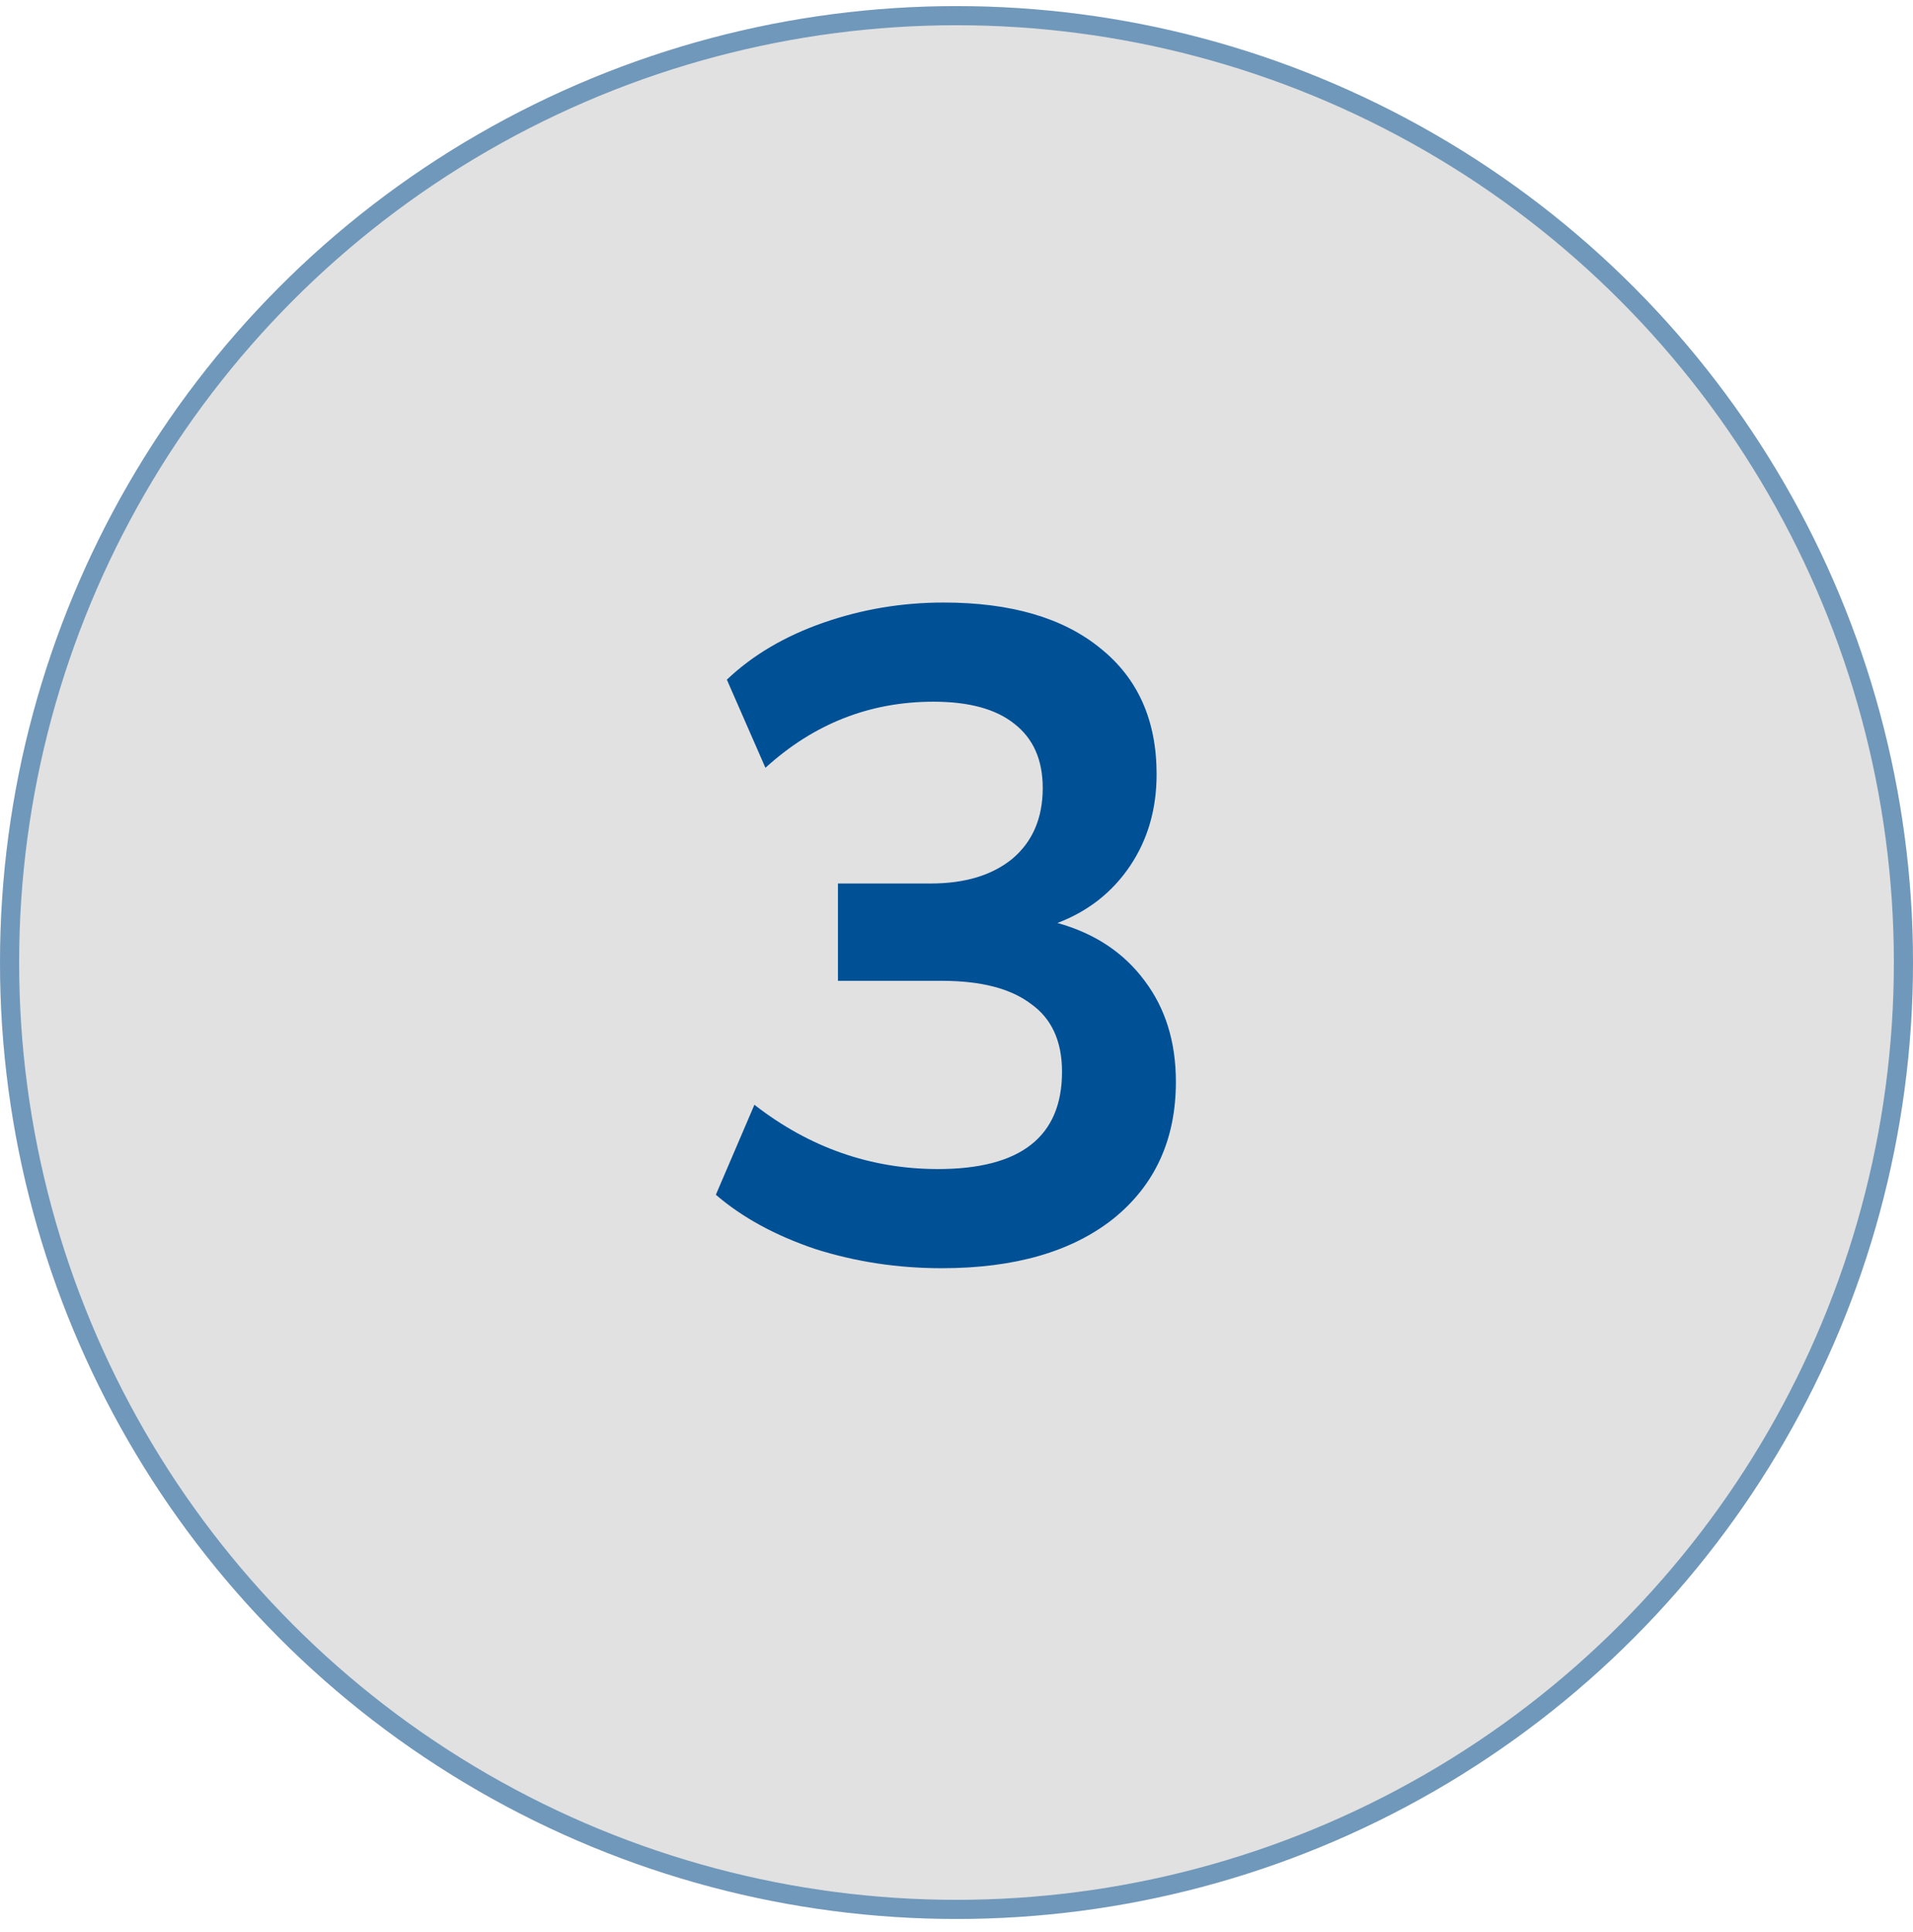
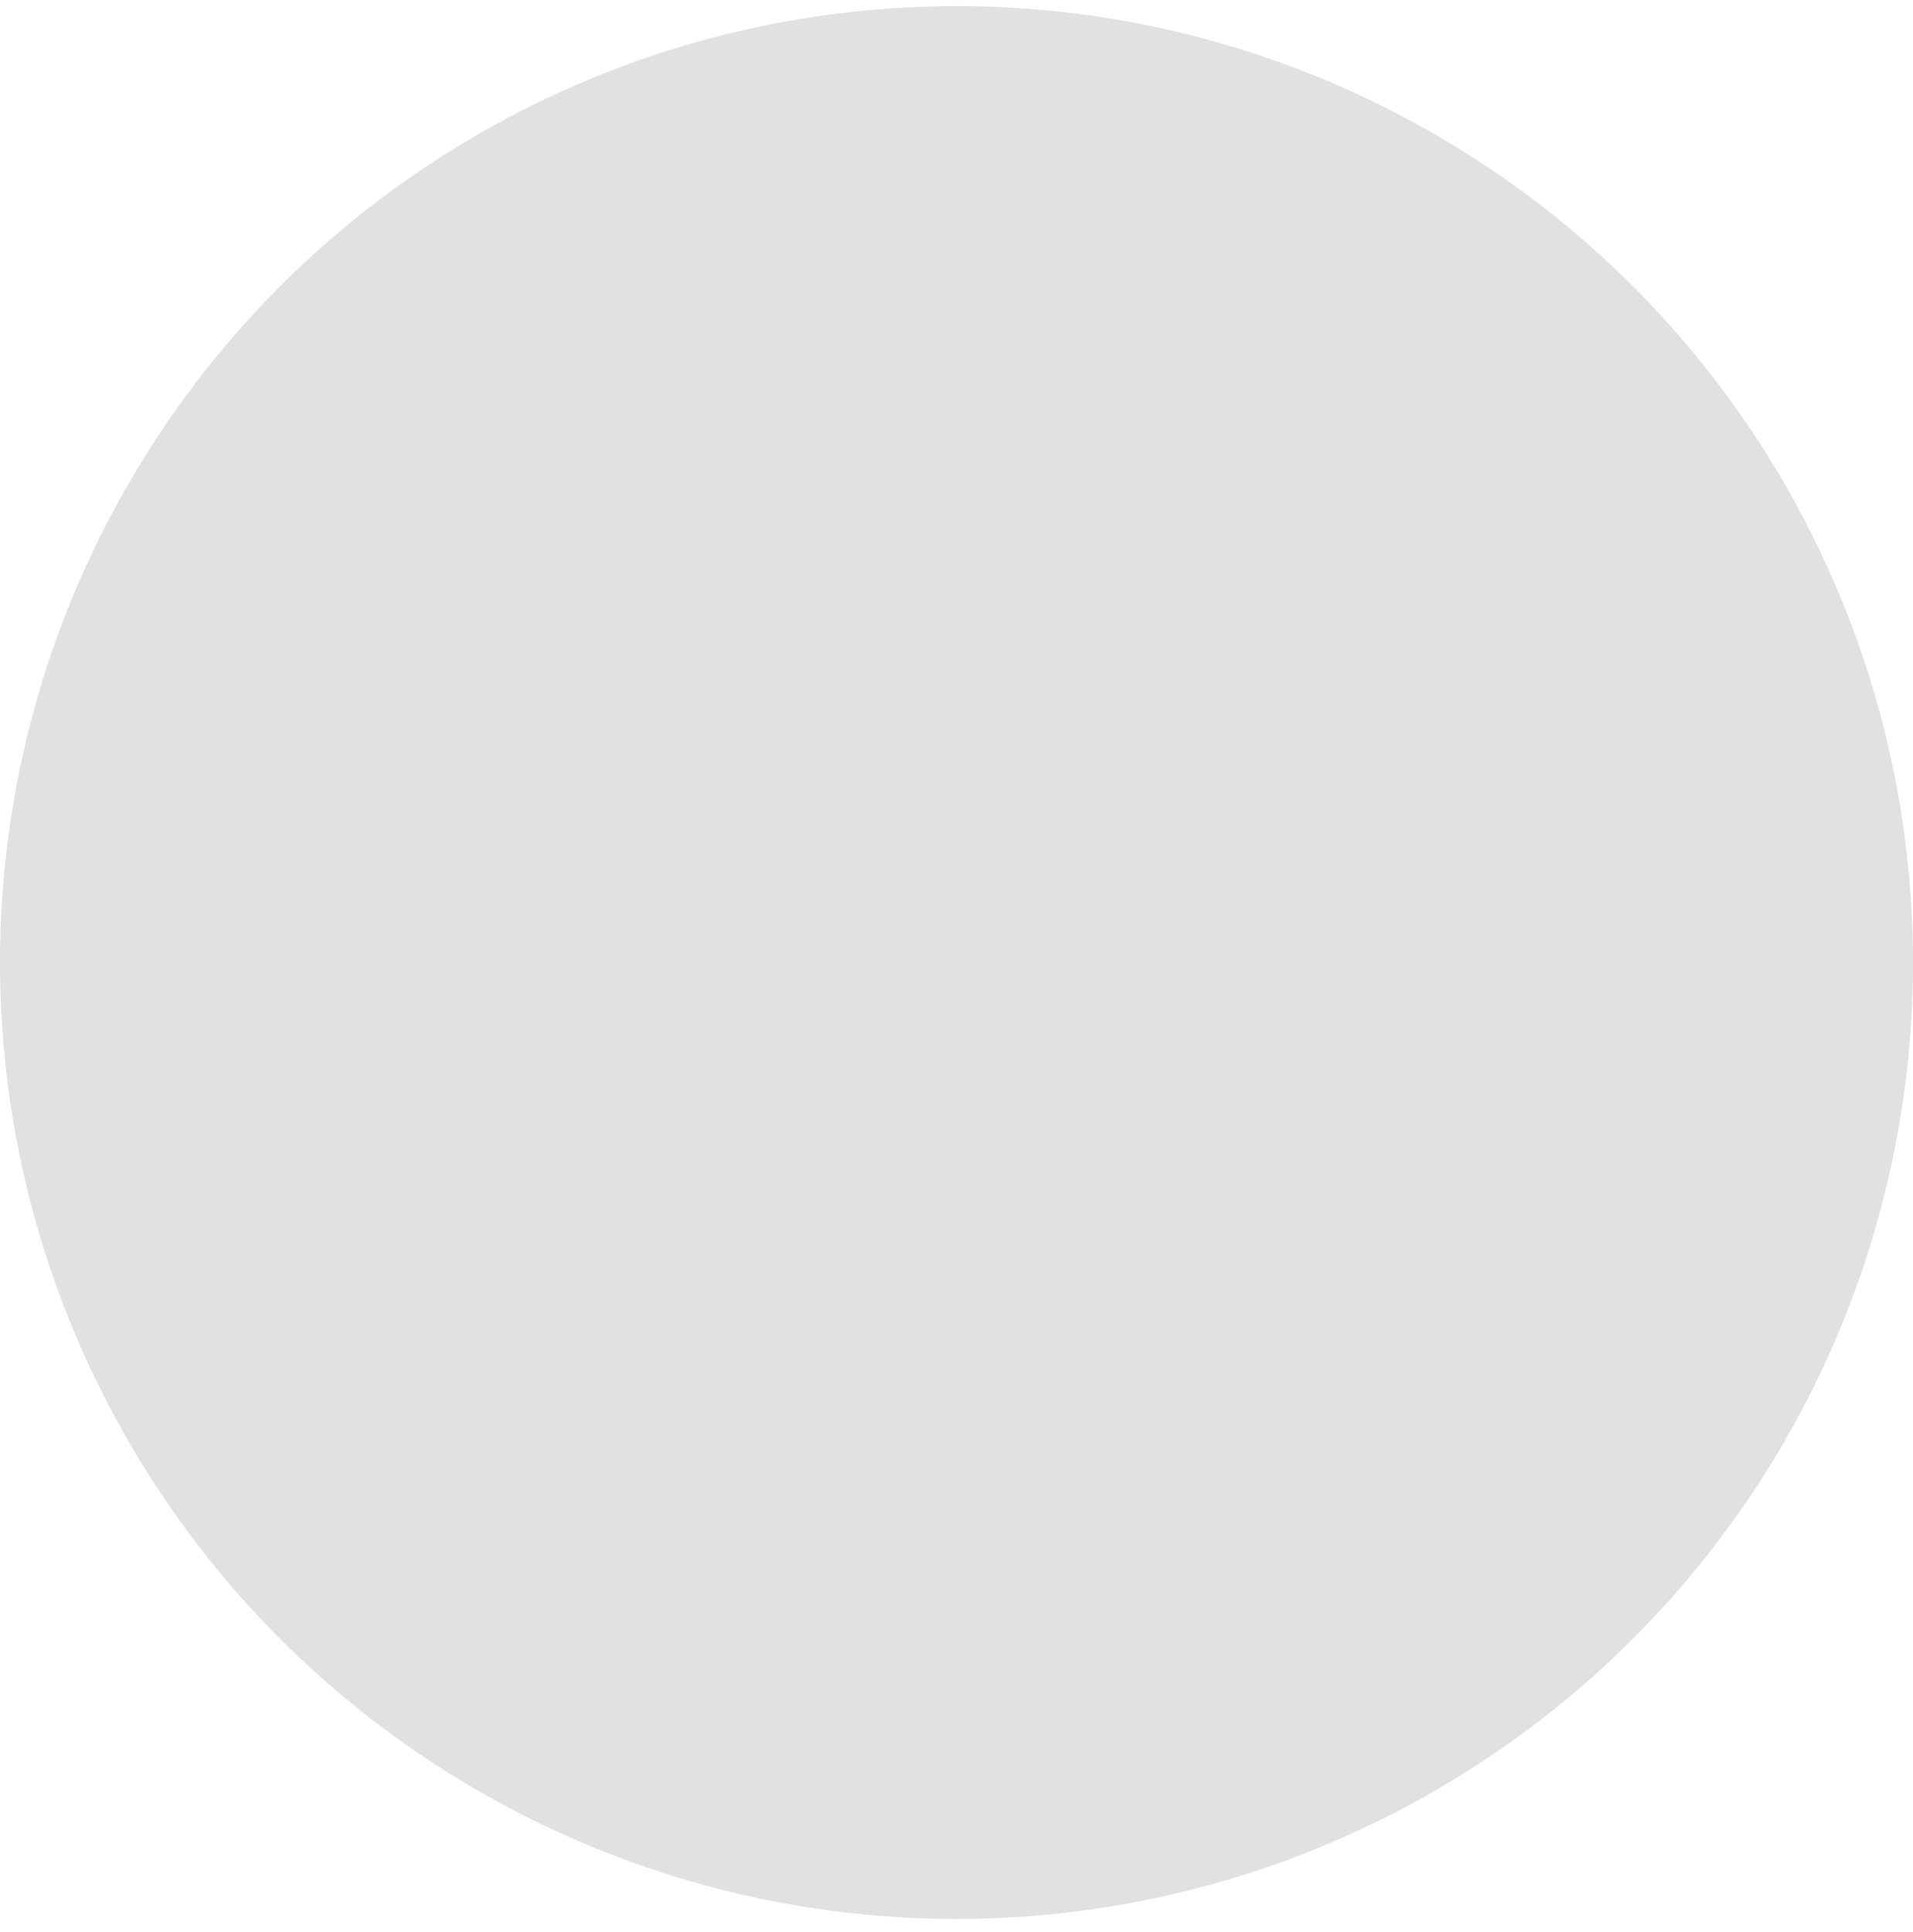
<svg xmlns="http://www.w3.org/2000/svg" width="100" height="101" viewBox="0 0 100 101" fill="none">
  <circle cx="50" cy="50.319" r="50" fill="#E1E1E1" />
-   <circle cx="50" cy="50.319" r="49.5" stroke="#005095" stroke-opacity="0.5" />
-   <path d="M49.228 66.299C46.924 66.299 44.716 65.963 42.604 65.291C40.524 64.587 38.796 63.643 37.42 62.459L39.436 57.755C42.316 59.995 45.516 61.115 49.036 61.115C53.356 61.115 55.516 59.419 55.516 56.027C55.516 54.427 54.972 53.243 53.884 52.475C52.828 51.675 51.276 51.275 49.228 51.275H43.804V46.187H48.652C50.444 46.187 51.868 45.755 52.924 44.891C53.98 43.995 54.508 42.763 54.508 41.195C54.508 39.723 54.012 38.603 53.02 37.835C52.06 37.067 50.652 36.683 48.796 36.683C45.468 36.683 42.54 37.835 40.012 40.139L37.996 35.531C39.34 34.251 41.02 33.259 43.036 32.555C45.052 31.851 47.148 31.499 49.324 31.499C52.844 31.499 55.58 32.299 57.532 33.899C59.484 35.467 60.46 37.659 60.46 40.475C60.46 42.299 59.996 43.899 59.068 45.275C58.14 46.651 56.876 47.643 55.276 48.251C57.228 48.795 58.748 49.803 59.836 51.275C60.924 52.715 61.468 54.475 61.468 56.555C61.468 59.563 60.38 61.947 58.204 63.707C56.028 65.435 53.036 66.299 49.228 66.299Z" fill="#005095" />
</svg>